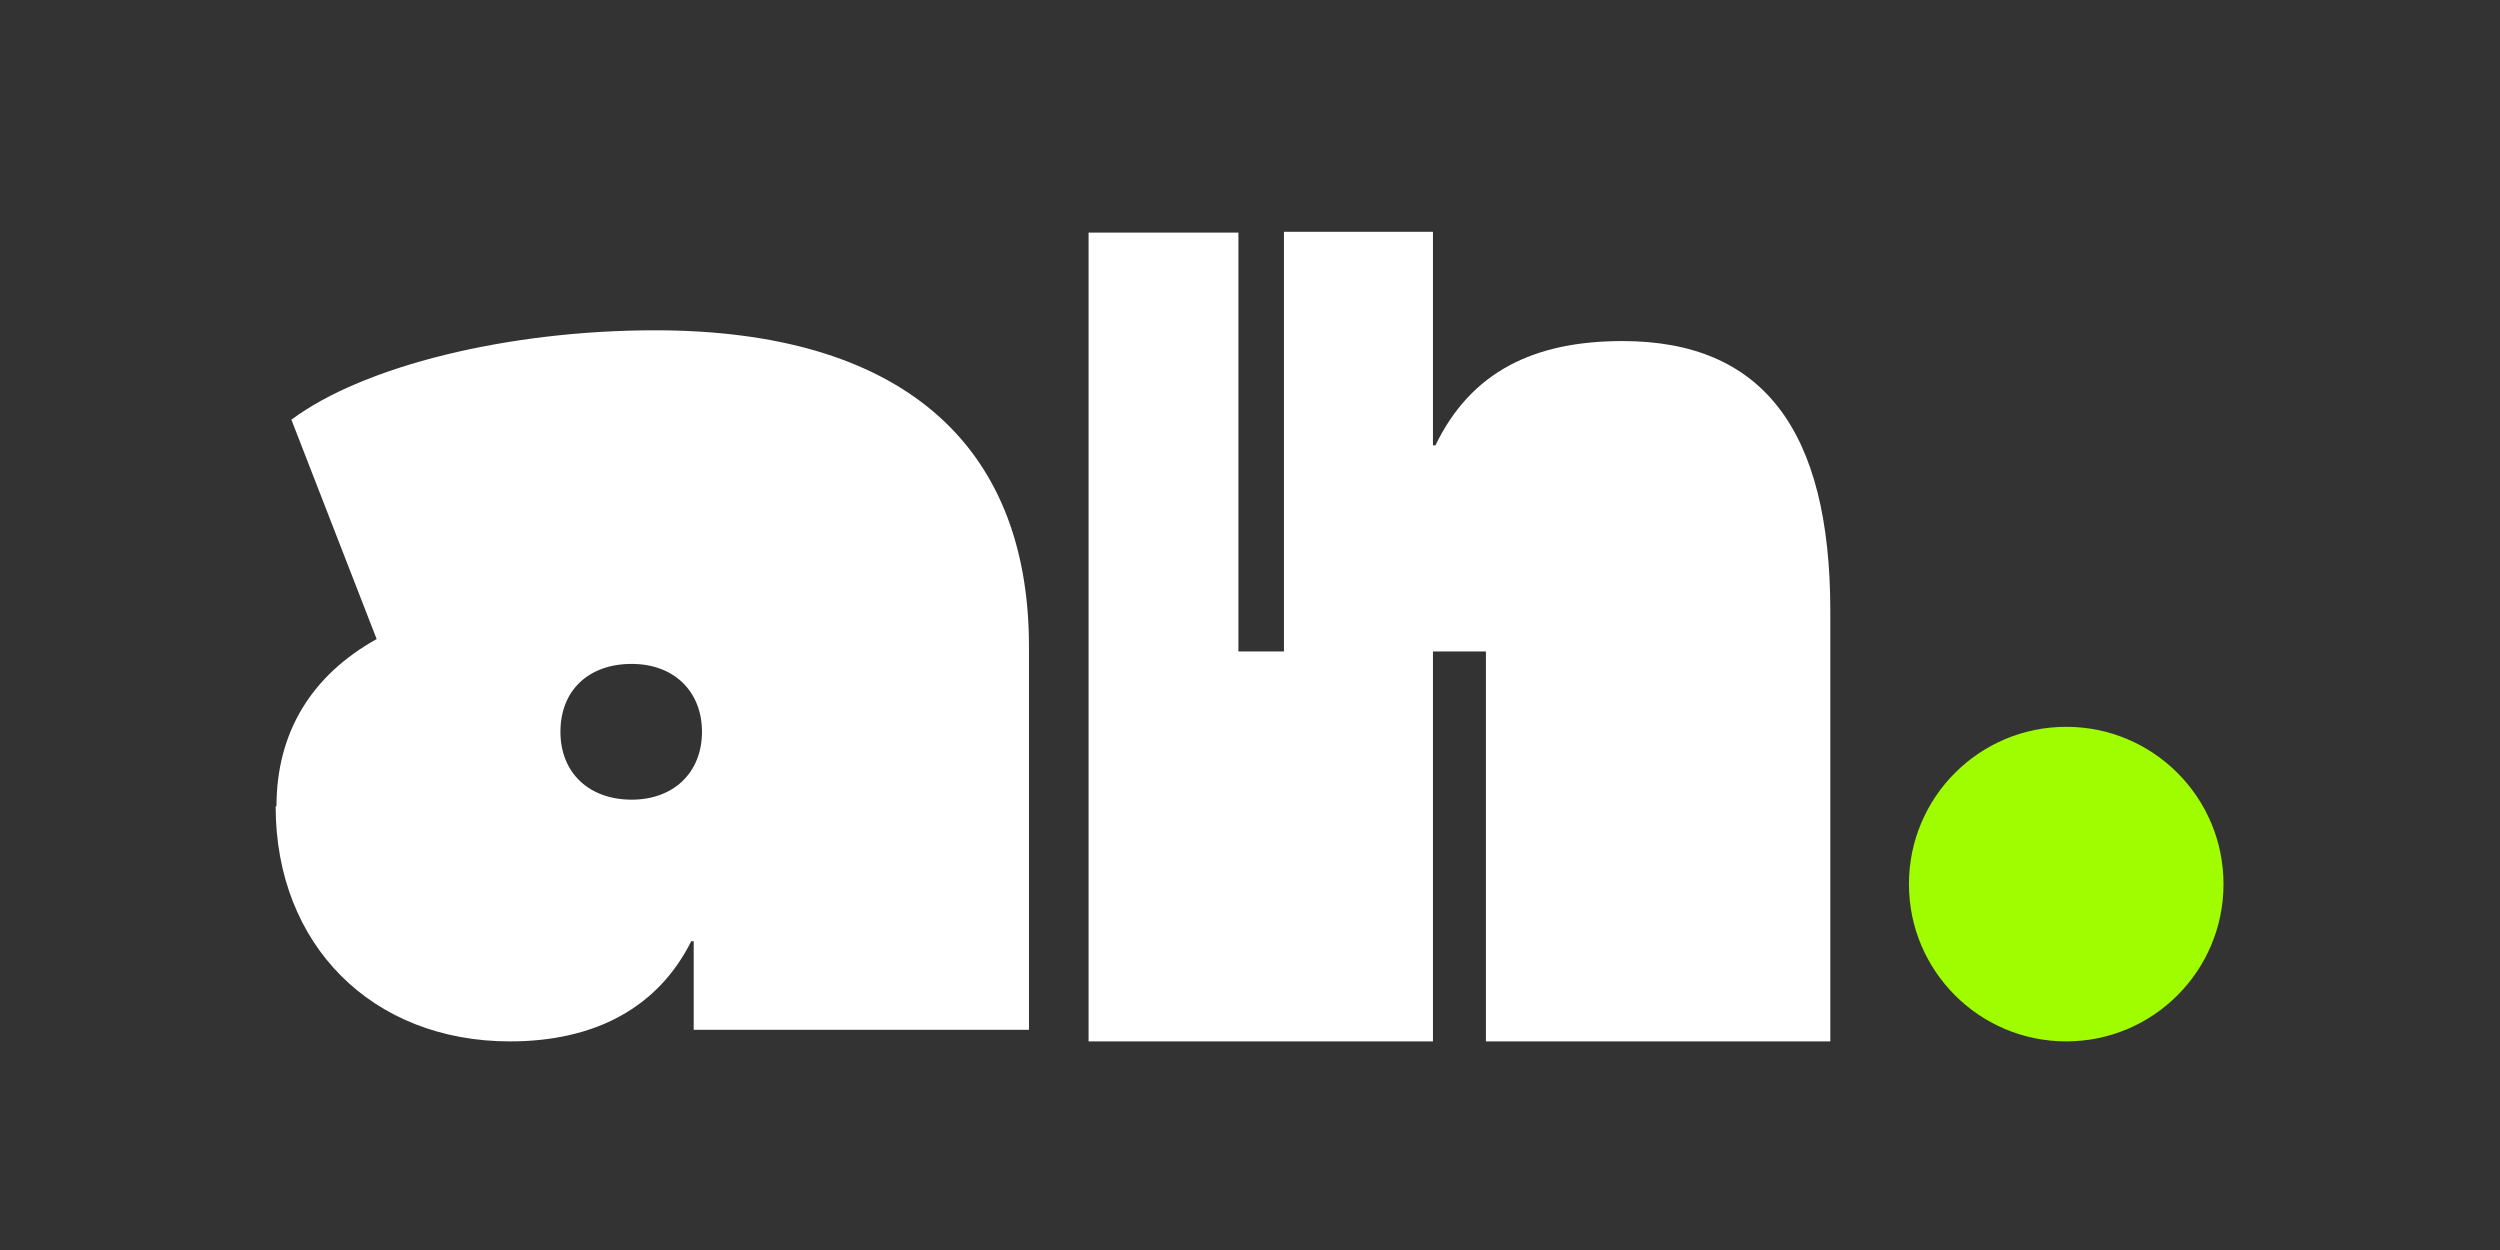
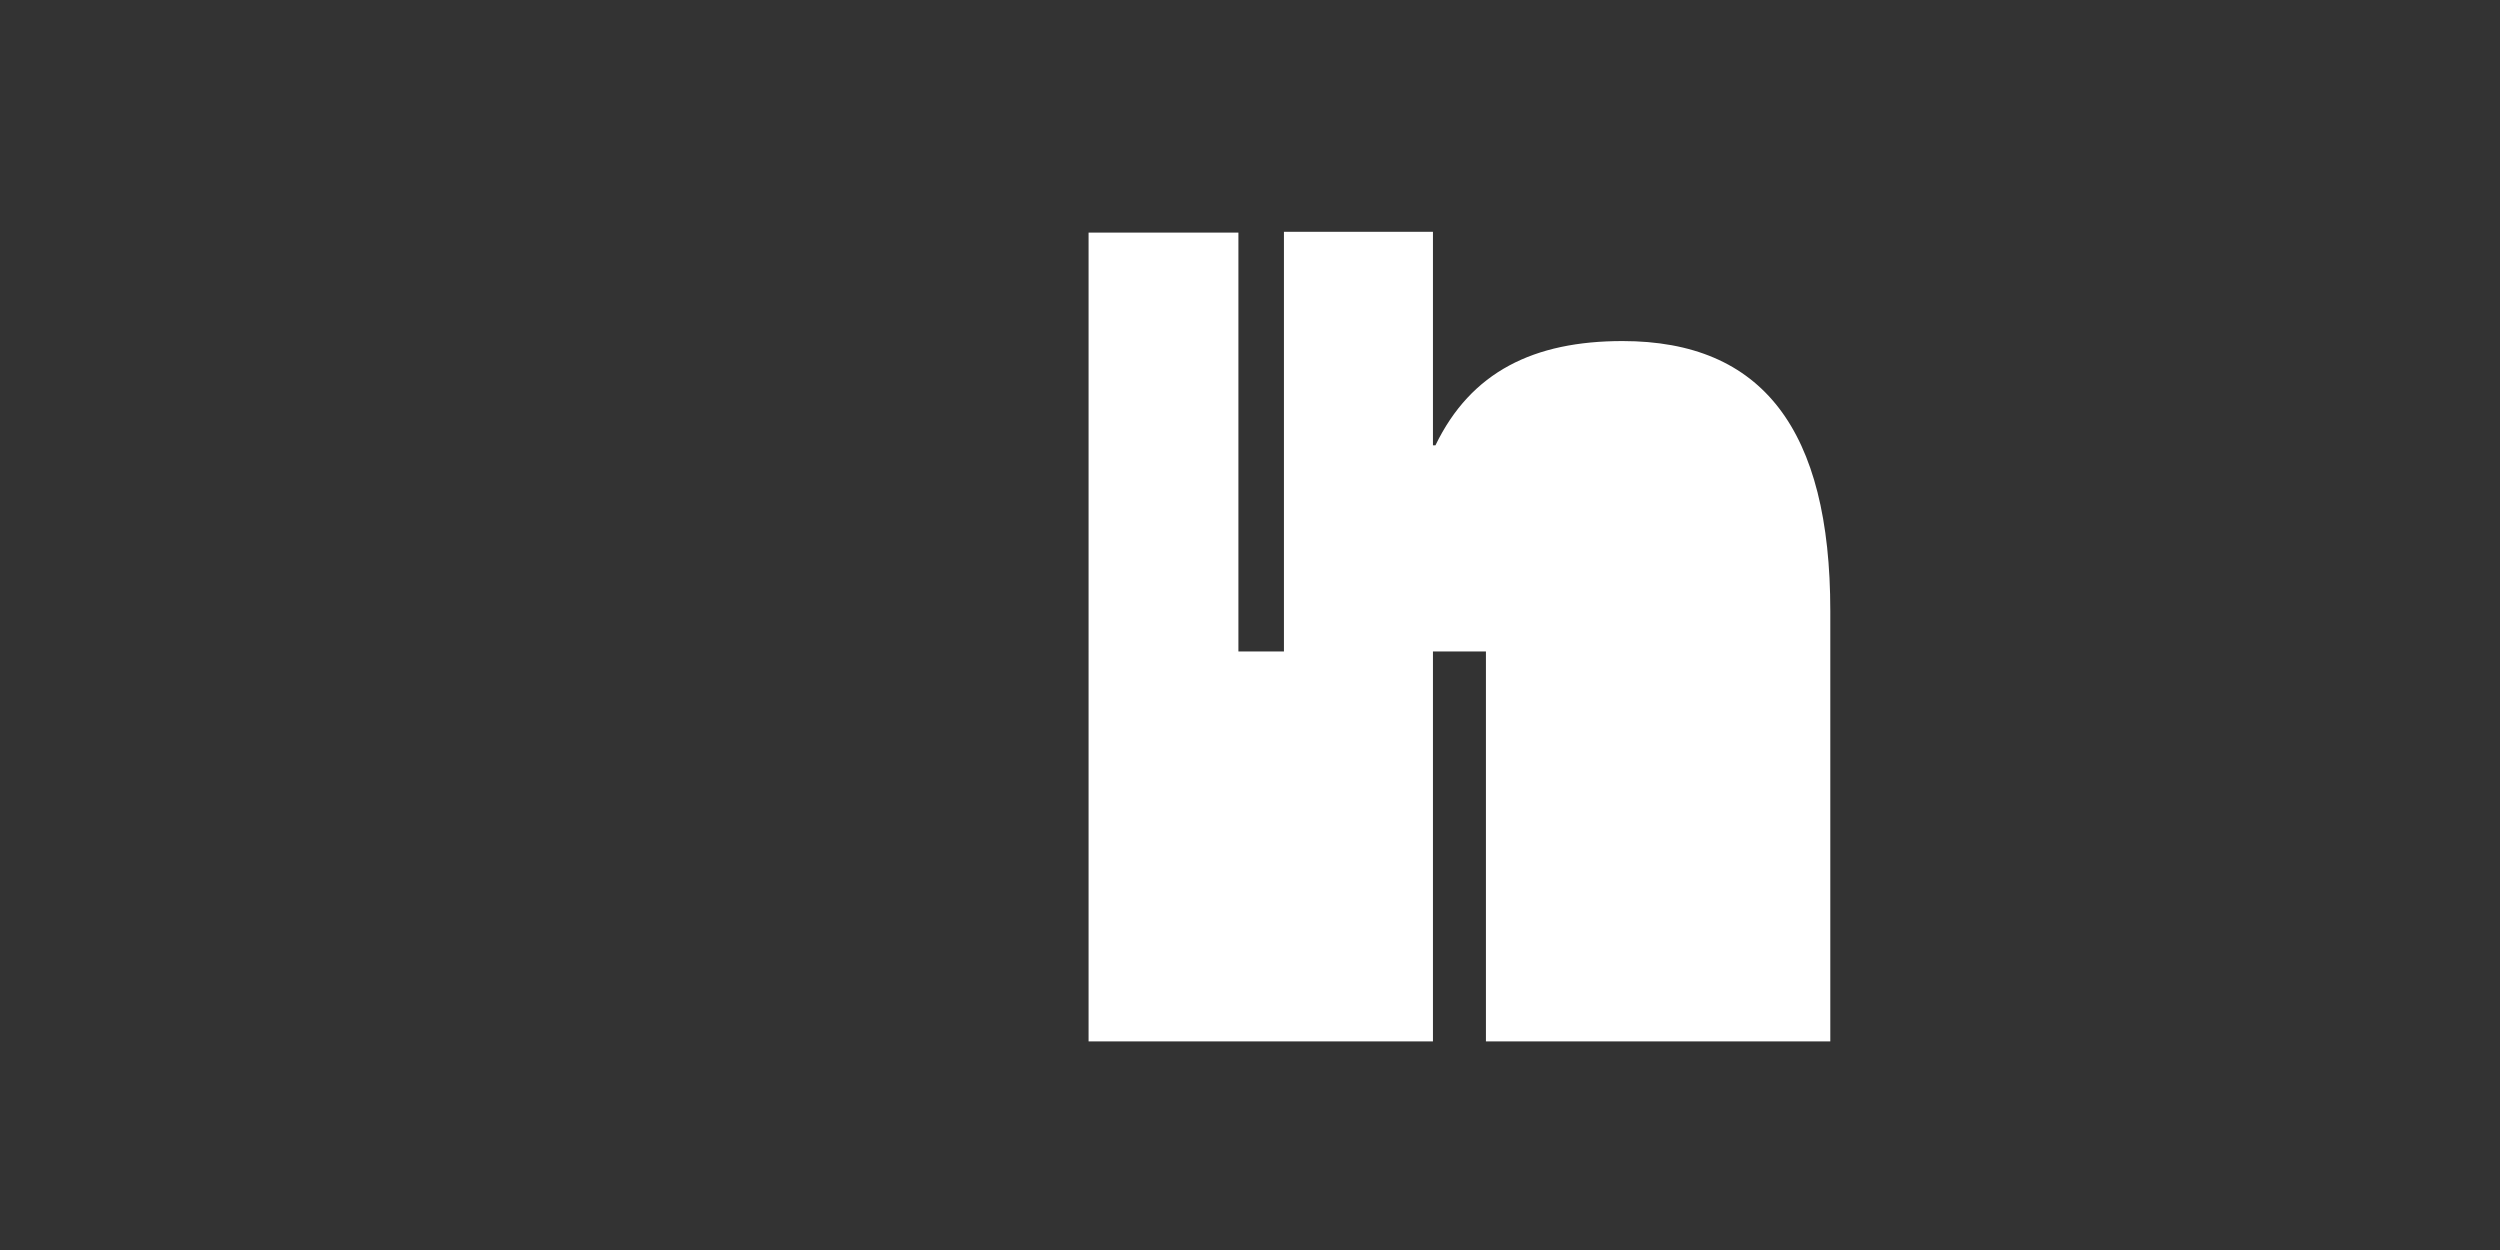
<svg xmlns="http://www.w3.org/2000/svg" id="Layer_1" version="1.1" viewBox="0 0 302 151">
  <rect x="0" y="0" width="302" height="151" fill="#333333" stroke="none" />
  <defs>
    <style>
      .st0 {
        fill: #fff;
      }

      .st1 {
        fill: #9ffd00;
      }
    </style>
  </defs>
-   <path class="st0" d="M33.4,97.4c0-8.9,4.2-15.8,12.1-20.2l-10.3-26.5c8.7-6.5,26.2-10.8,43.9-10.8,29.4,0,45.2,13.4,45.2,38.2v46.3h-40.5v-10.7h-.3c-4,8-11.6,12.1-21.9,12.1-16.6,0-28.3-11.6-28.3-28.4h.1ZM84.8,88.4c0-4.8-3.3-8.2-8.5-8.2s-8.6,3.2-8.6,8.2,3.5,8.2,8.6,8.2,8.5-3.3,8.5-8.2Z" />
  <path class="st0" d="M131.6,28.1h18v50.6h5.5V28h18v25.8h.3c4.3-8.9,11.9-12.6,22.6-12.6,16.9,0,25.1,10.7,25.1,32.6v52h-41.6v-47.1h-6.4v47.1h-41.6V28.1h0Z" />
-   <circle class="st1" cx="249.6" cy="106.8" r="19" />
</svg>